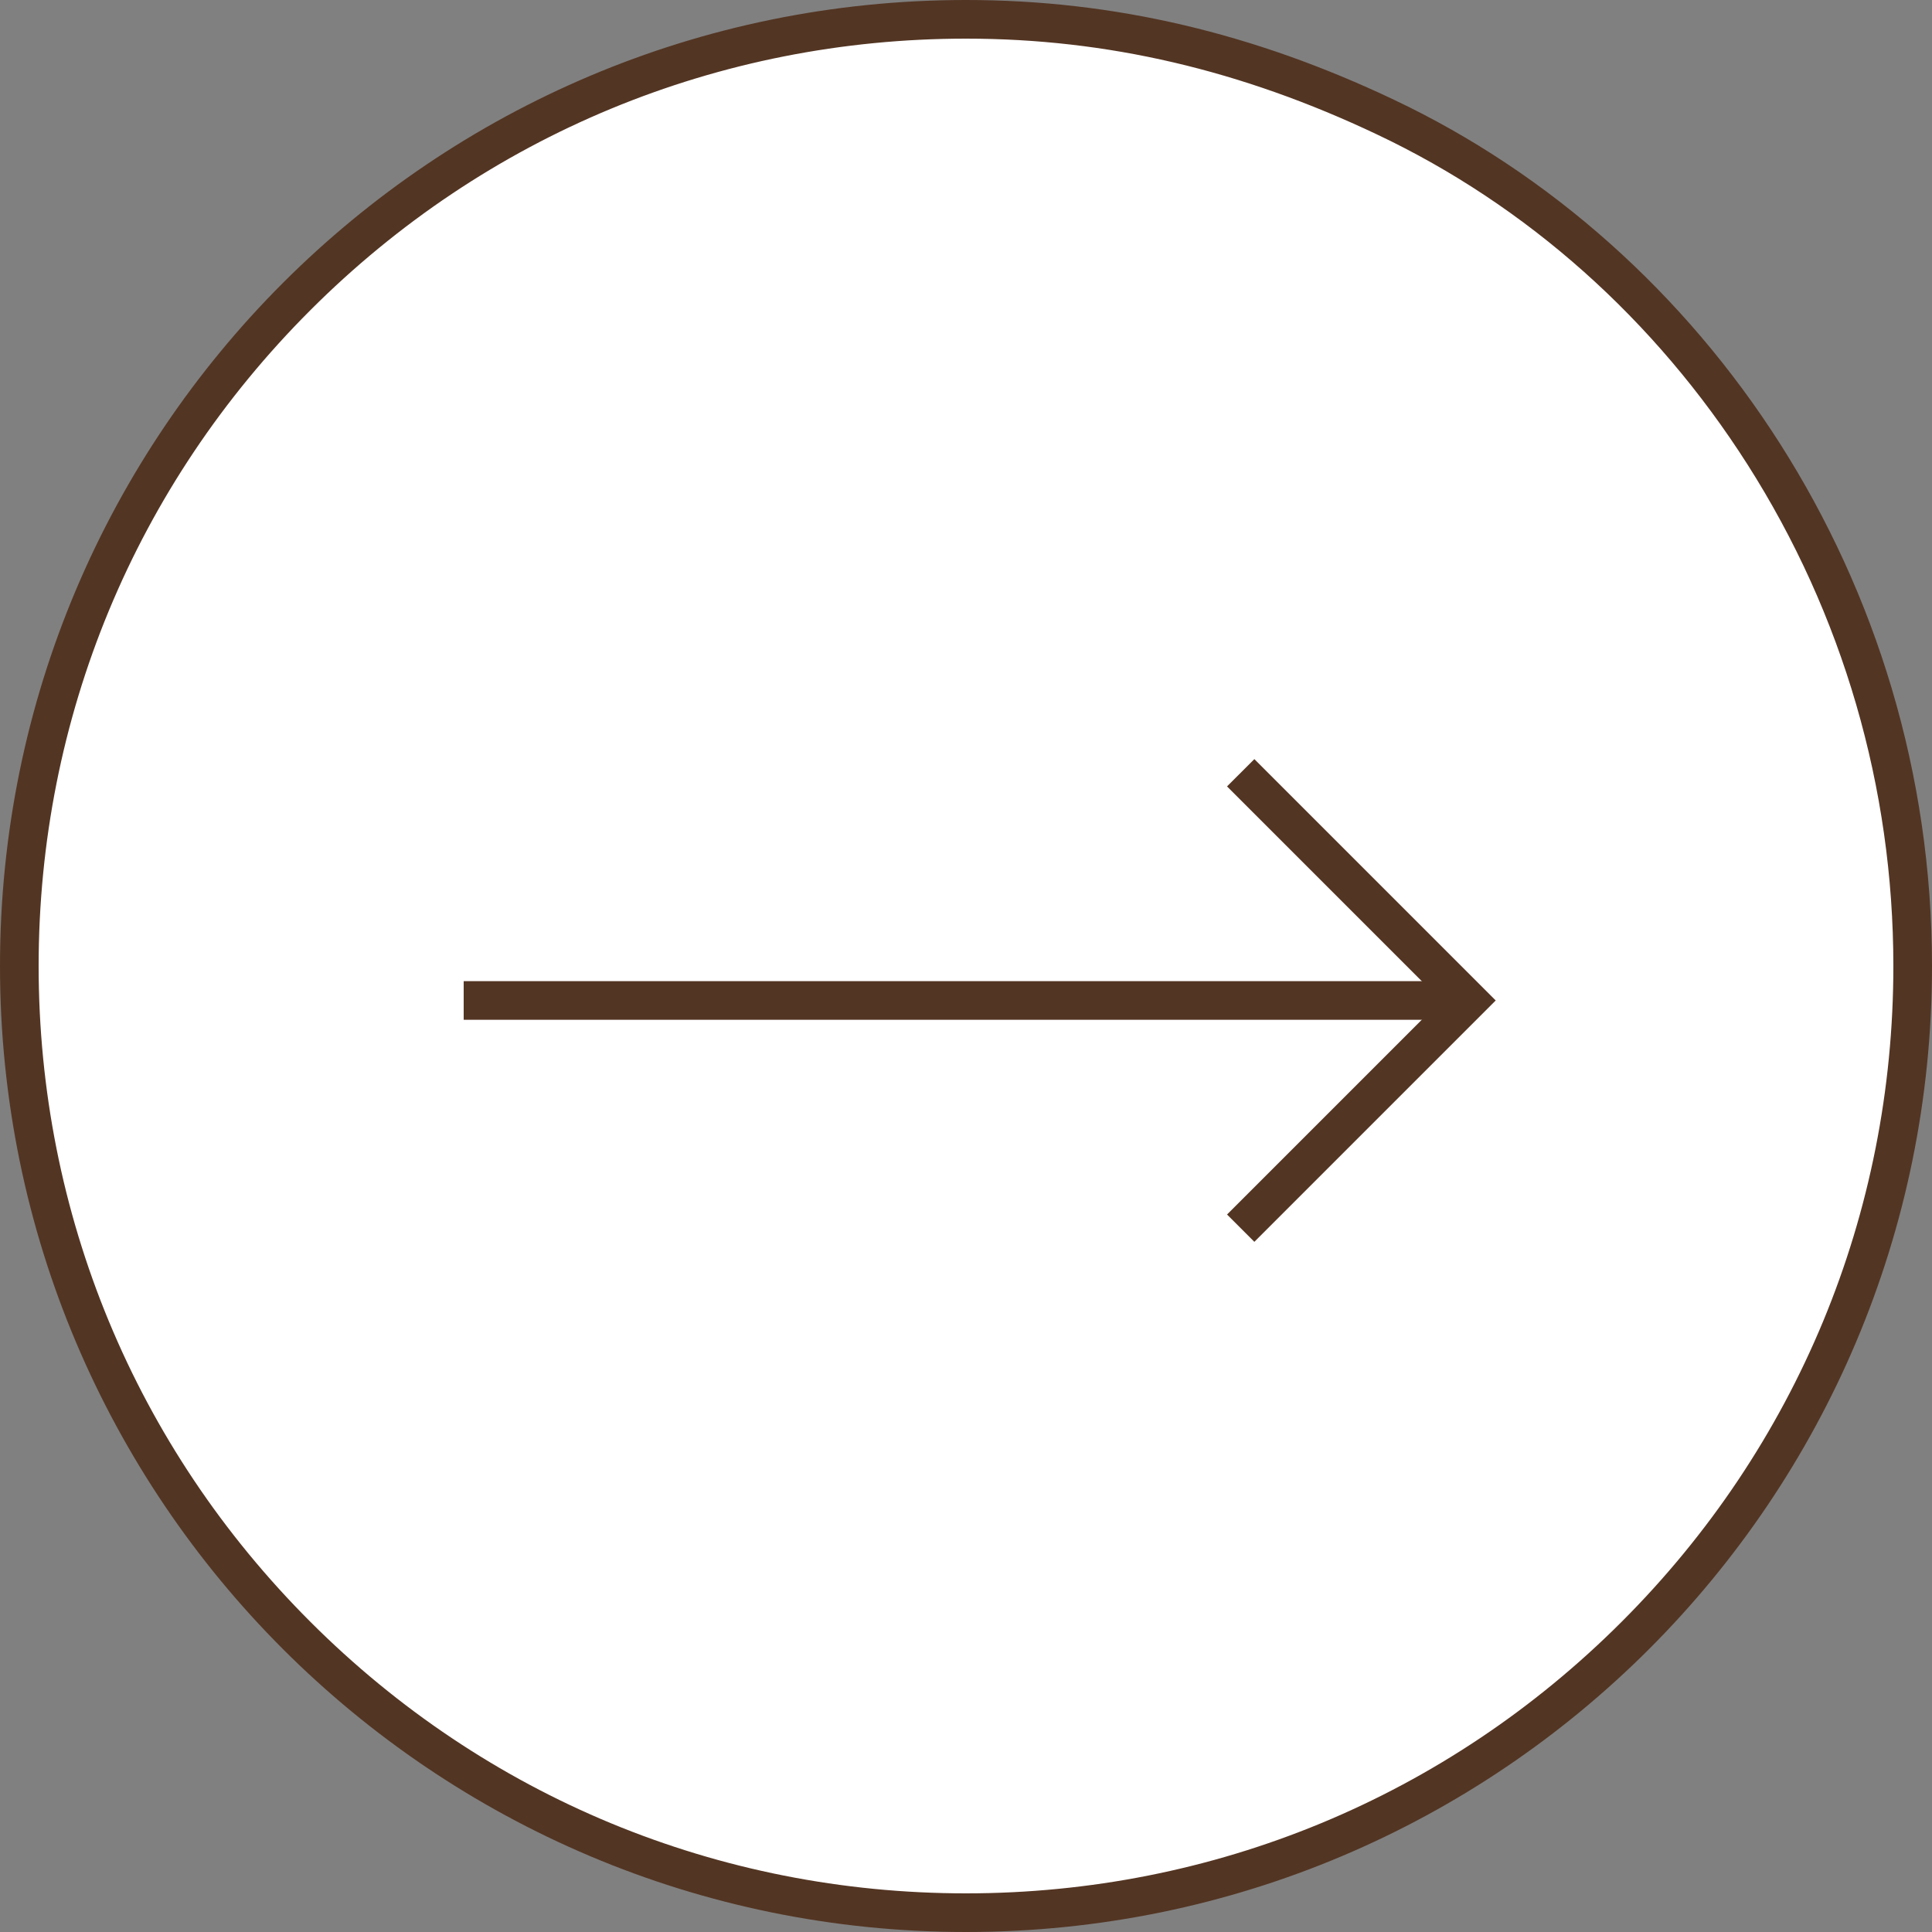
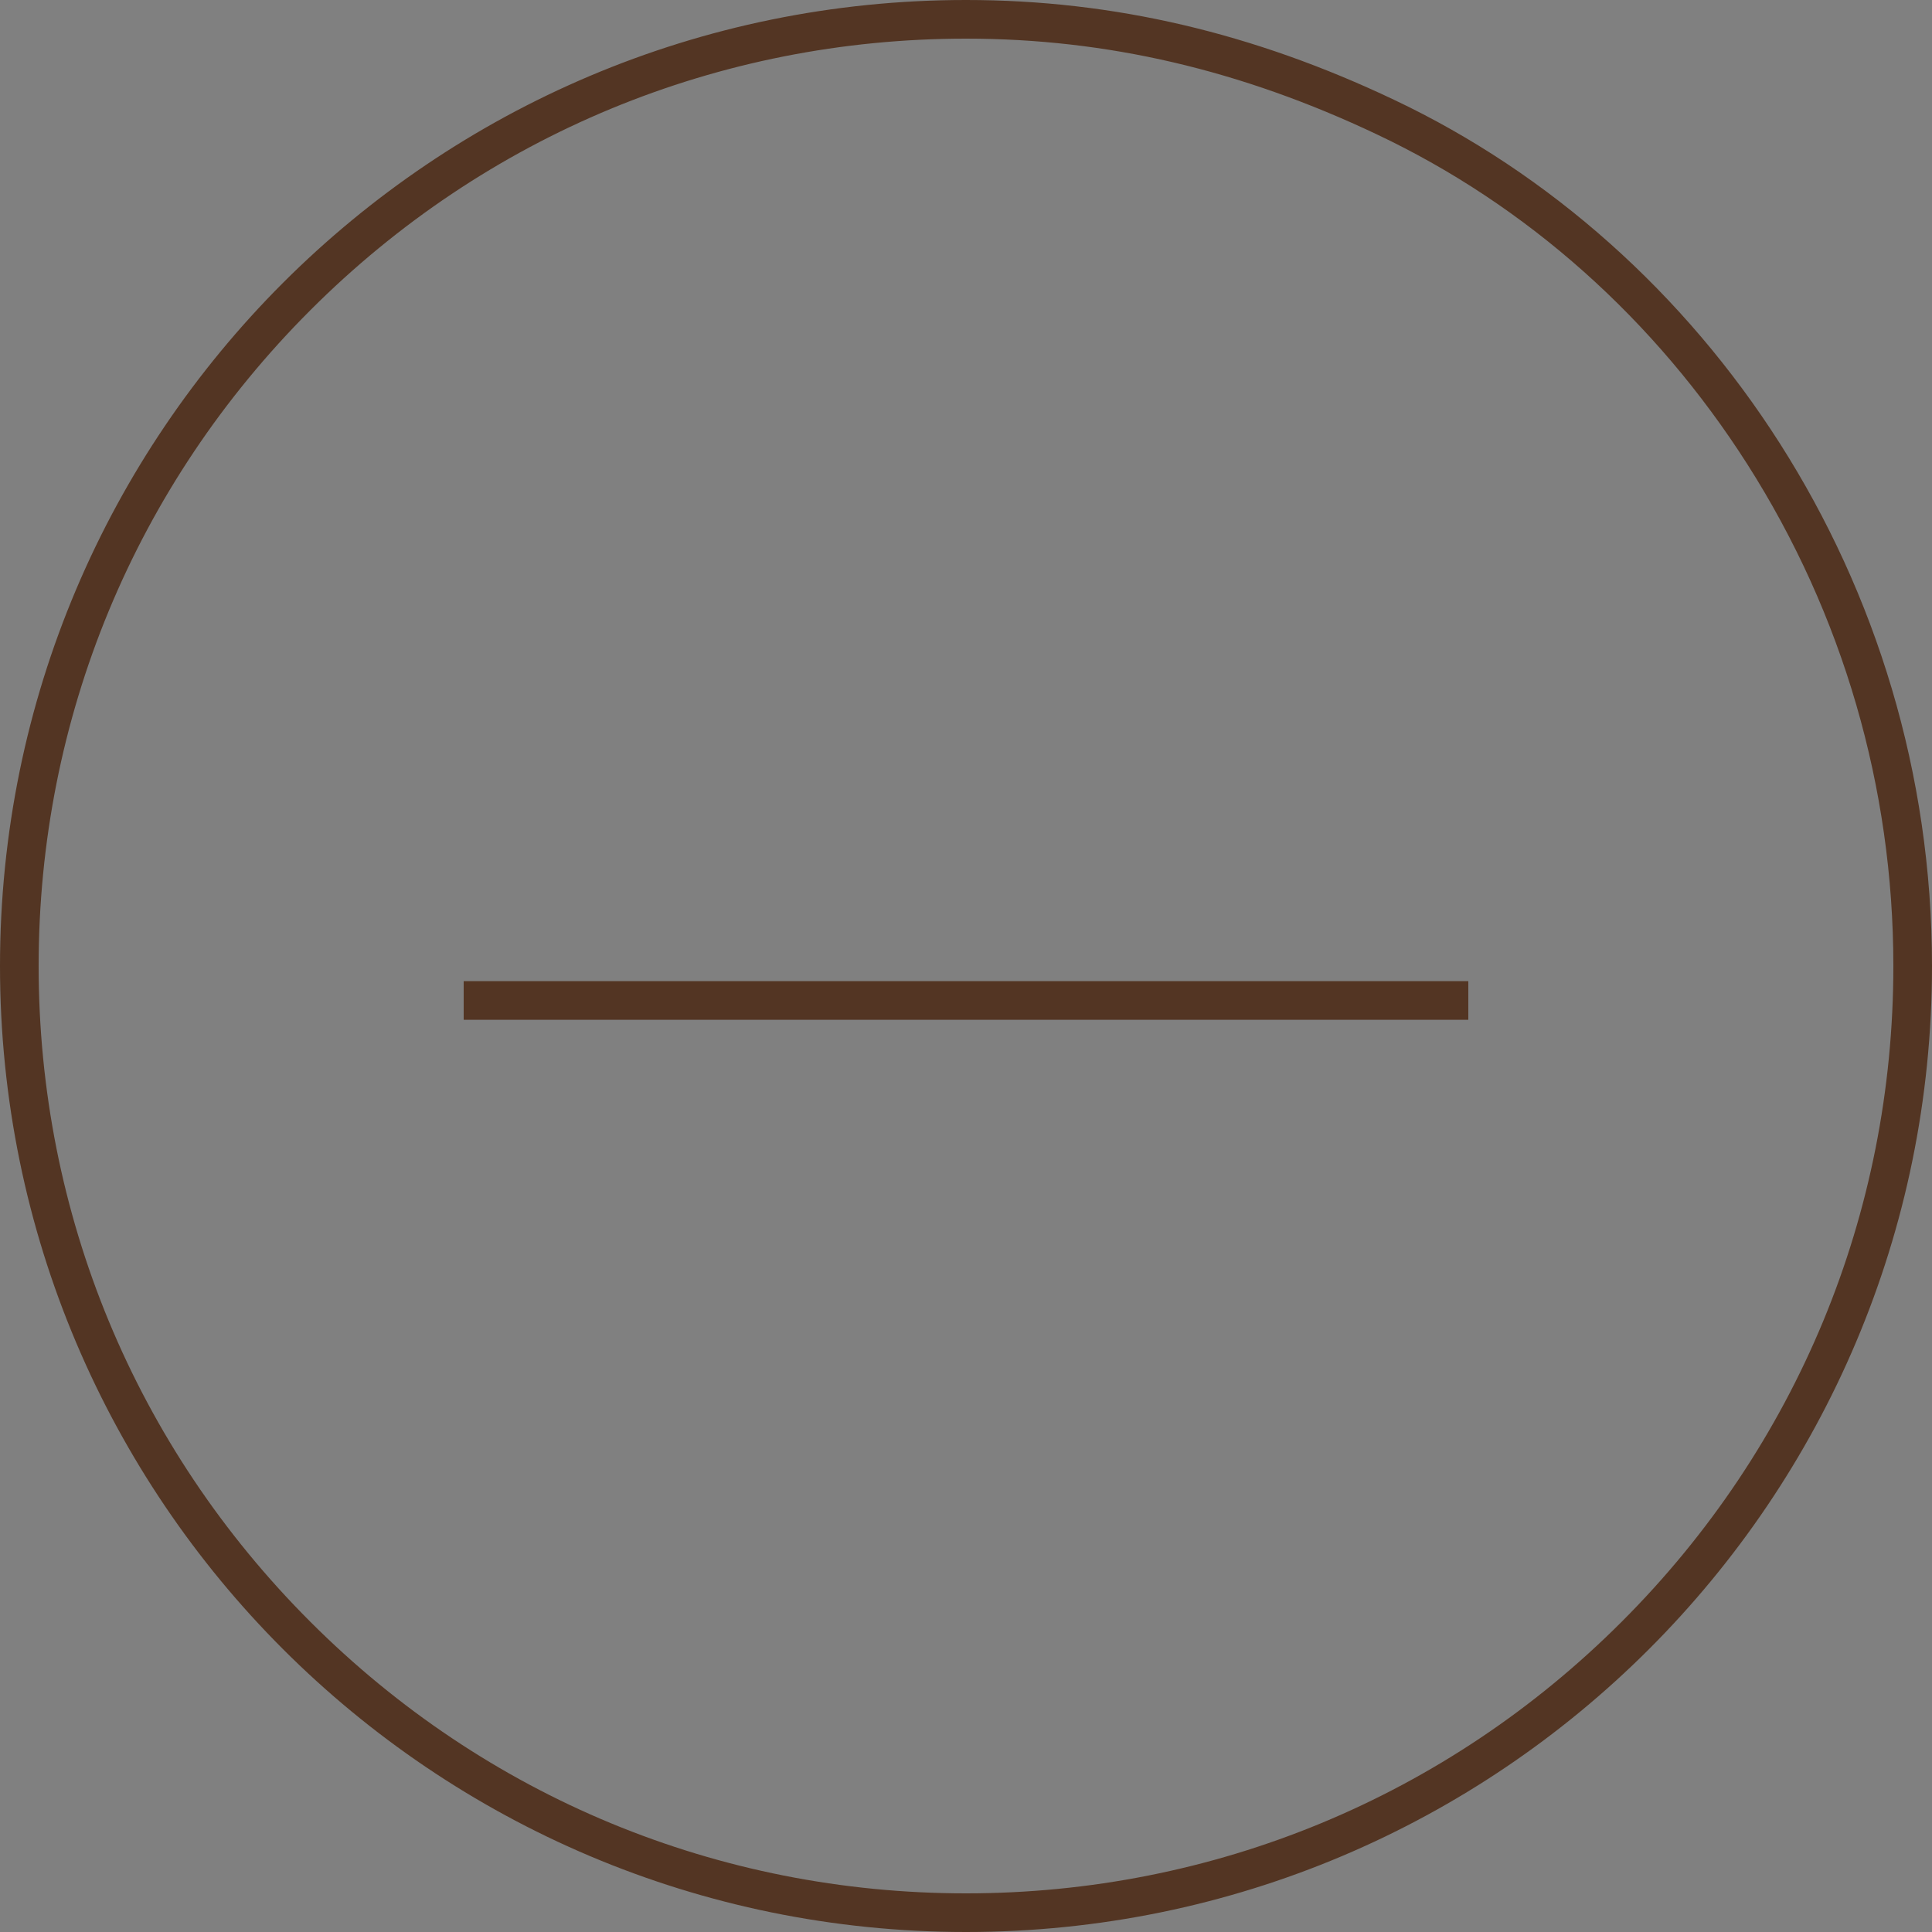
<svg xmlns="http://www.w3.org/2000/svg" width="25" height="25" viewBox="0 0 25 25">
  <rect x="0" y="0" width="25" height="25" fill="#808080" stroke="none" />
  <g id="Group_1892" data-name="Group 1892" transform="translate(-336 -1318)">
    <g id="Path_54" data-name="Path 54" transform="translate(336 1318)" fill="#fff">
-       <path d="M 12.5 24.75 C 9.228 24.75 6.152 23.476 3.838 21.162 C 1.524 18.848 0.25 15.772 0.25 12.5 C 0.25 9.228 1.524 6.152 3.838 3.838 C 6.152 1.524 9.228 0.25 12.5 0.25 C 14.36 0.25 16.135 0.664 17.929 1.515 C 19.91 2.453 21.602 3.96 22.822 5.874 C 24.083 7.854 24.75 10.145 24.75 12.5 C 24.75 15.772 23.476 18.848 21.162 21.162 C 18.848 23.476 15.772 24.75 12.5 24.75 Z" stroke="none" />
      <path d="M 12.5 0.5 C 9.295 0.5 6.281 1.748 4.015 4.015 C 1.748 6.281 0.5 9.295 0.5 12.5 C 0.5 15.705 1.748 18.719 4.015 20.985 C 6.281 23.252 9.295 24.5 12.5 24.5 C 15.705 24.5 18.719 23.252 20.985 20.985 C 23.252 18.719 24.5 15.705 24.5 12.5 C 24.5 10.193 23.847 7.948 22.611 6.008 C 21.416 4.134 19.76 2.659 17.821 1.741 C 16.062 0.906 14.322 0.5 12.5 0.5 M 12.5 0 C 14.412 0 16.224 0.429 18.036 1.29 C 22.075 3.201 25 7.509 25 12.5 C 25 19.404 19.404 25 12.5 25 C 5.596 25 0 19.404 0 12.5 C 0 5.596 5.596 0 12.5 0 Z" stroke="none" fill="#533523" />
    </g>
    <g id="Group_153" data-name="Group 153" transform="translate(342.25 1327.5)">
      <line id="Line_2" data-name="Line 2" x2="13" transform="translate(-0.25 3.446)" fill="none" stroke="#533523" stroke-width="0.5" />
-       <path id="Path_12" data-name="Path 12" d="M0,4.167H4.167V0" transform="translate(6.858 3.446) rotate(-45)" fill="none" stroke="#533523" stroke-width="0.5" />
    </g>
  </g>
</svg>